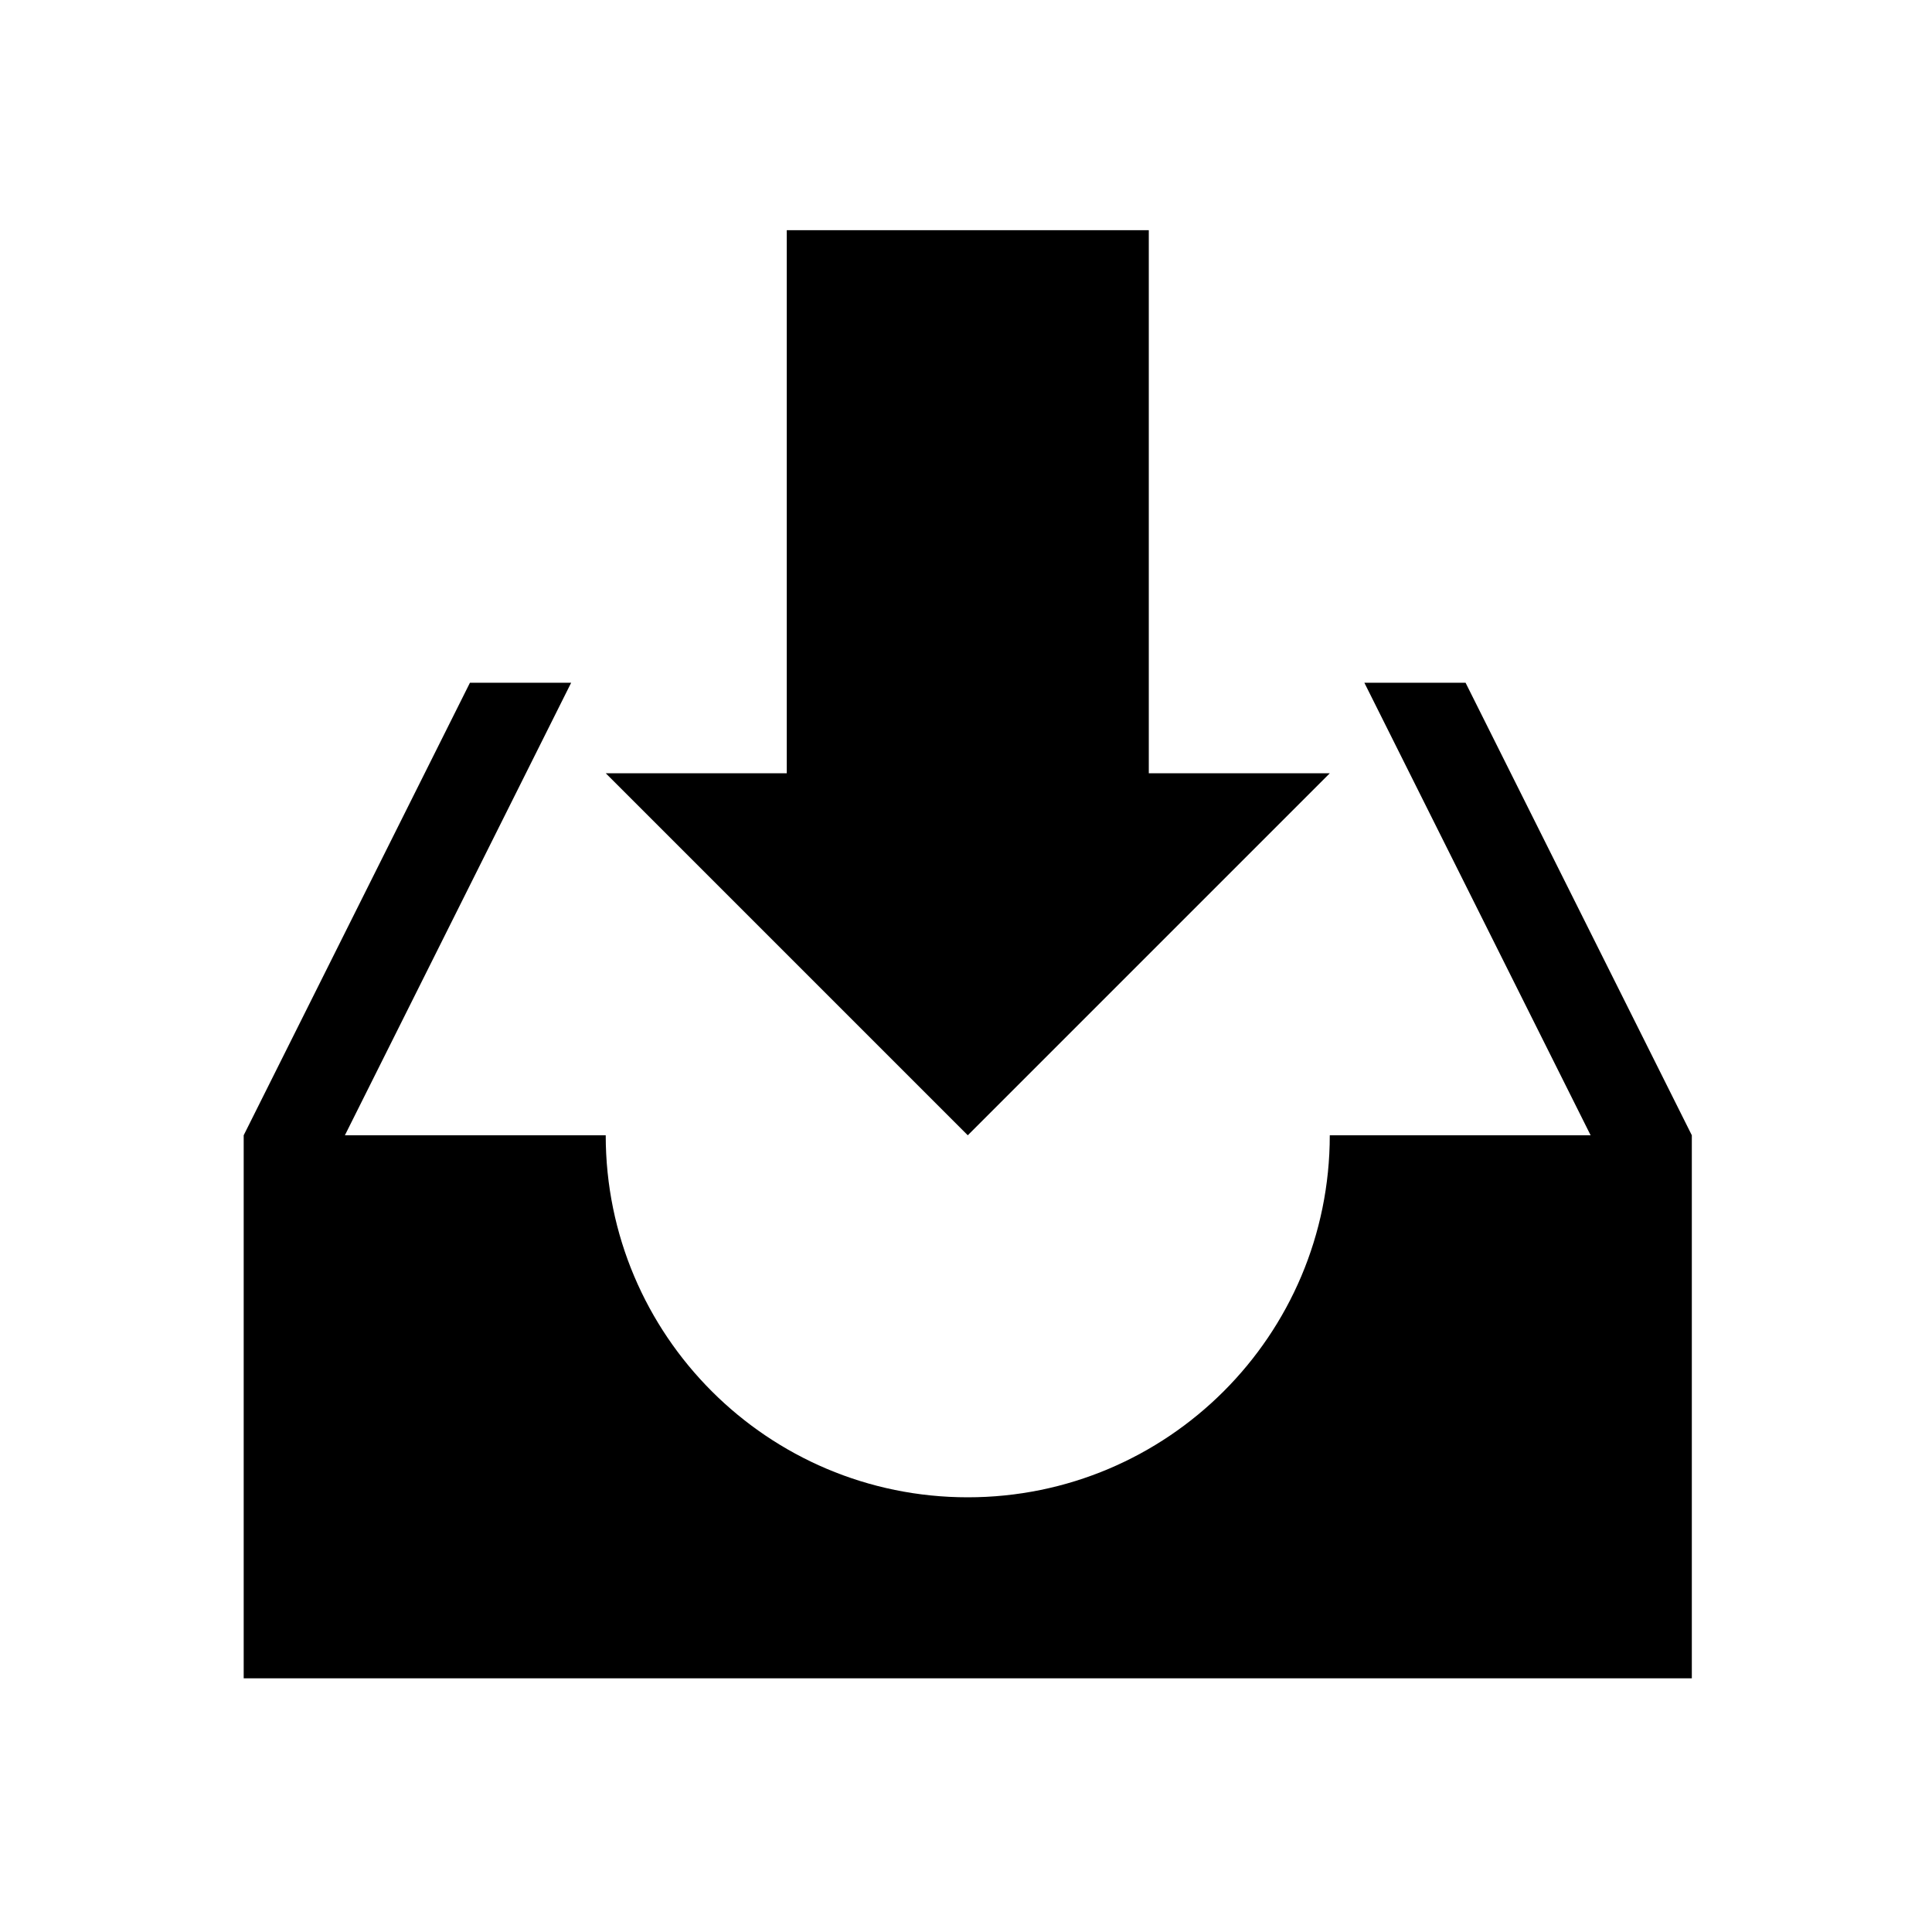
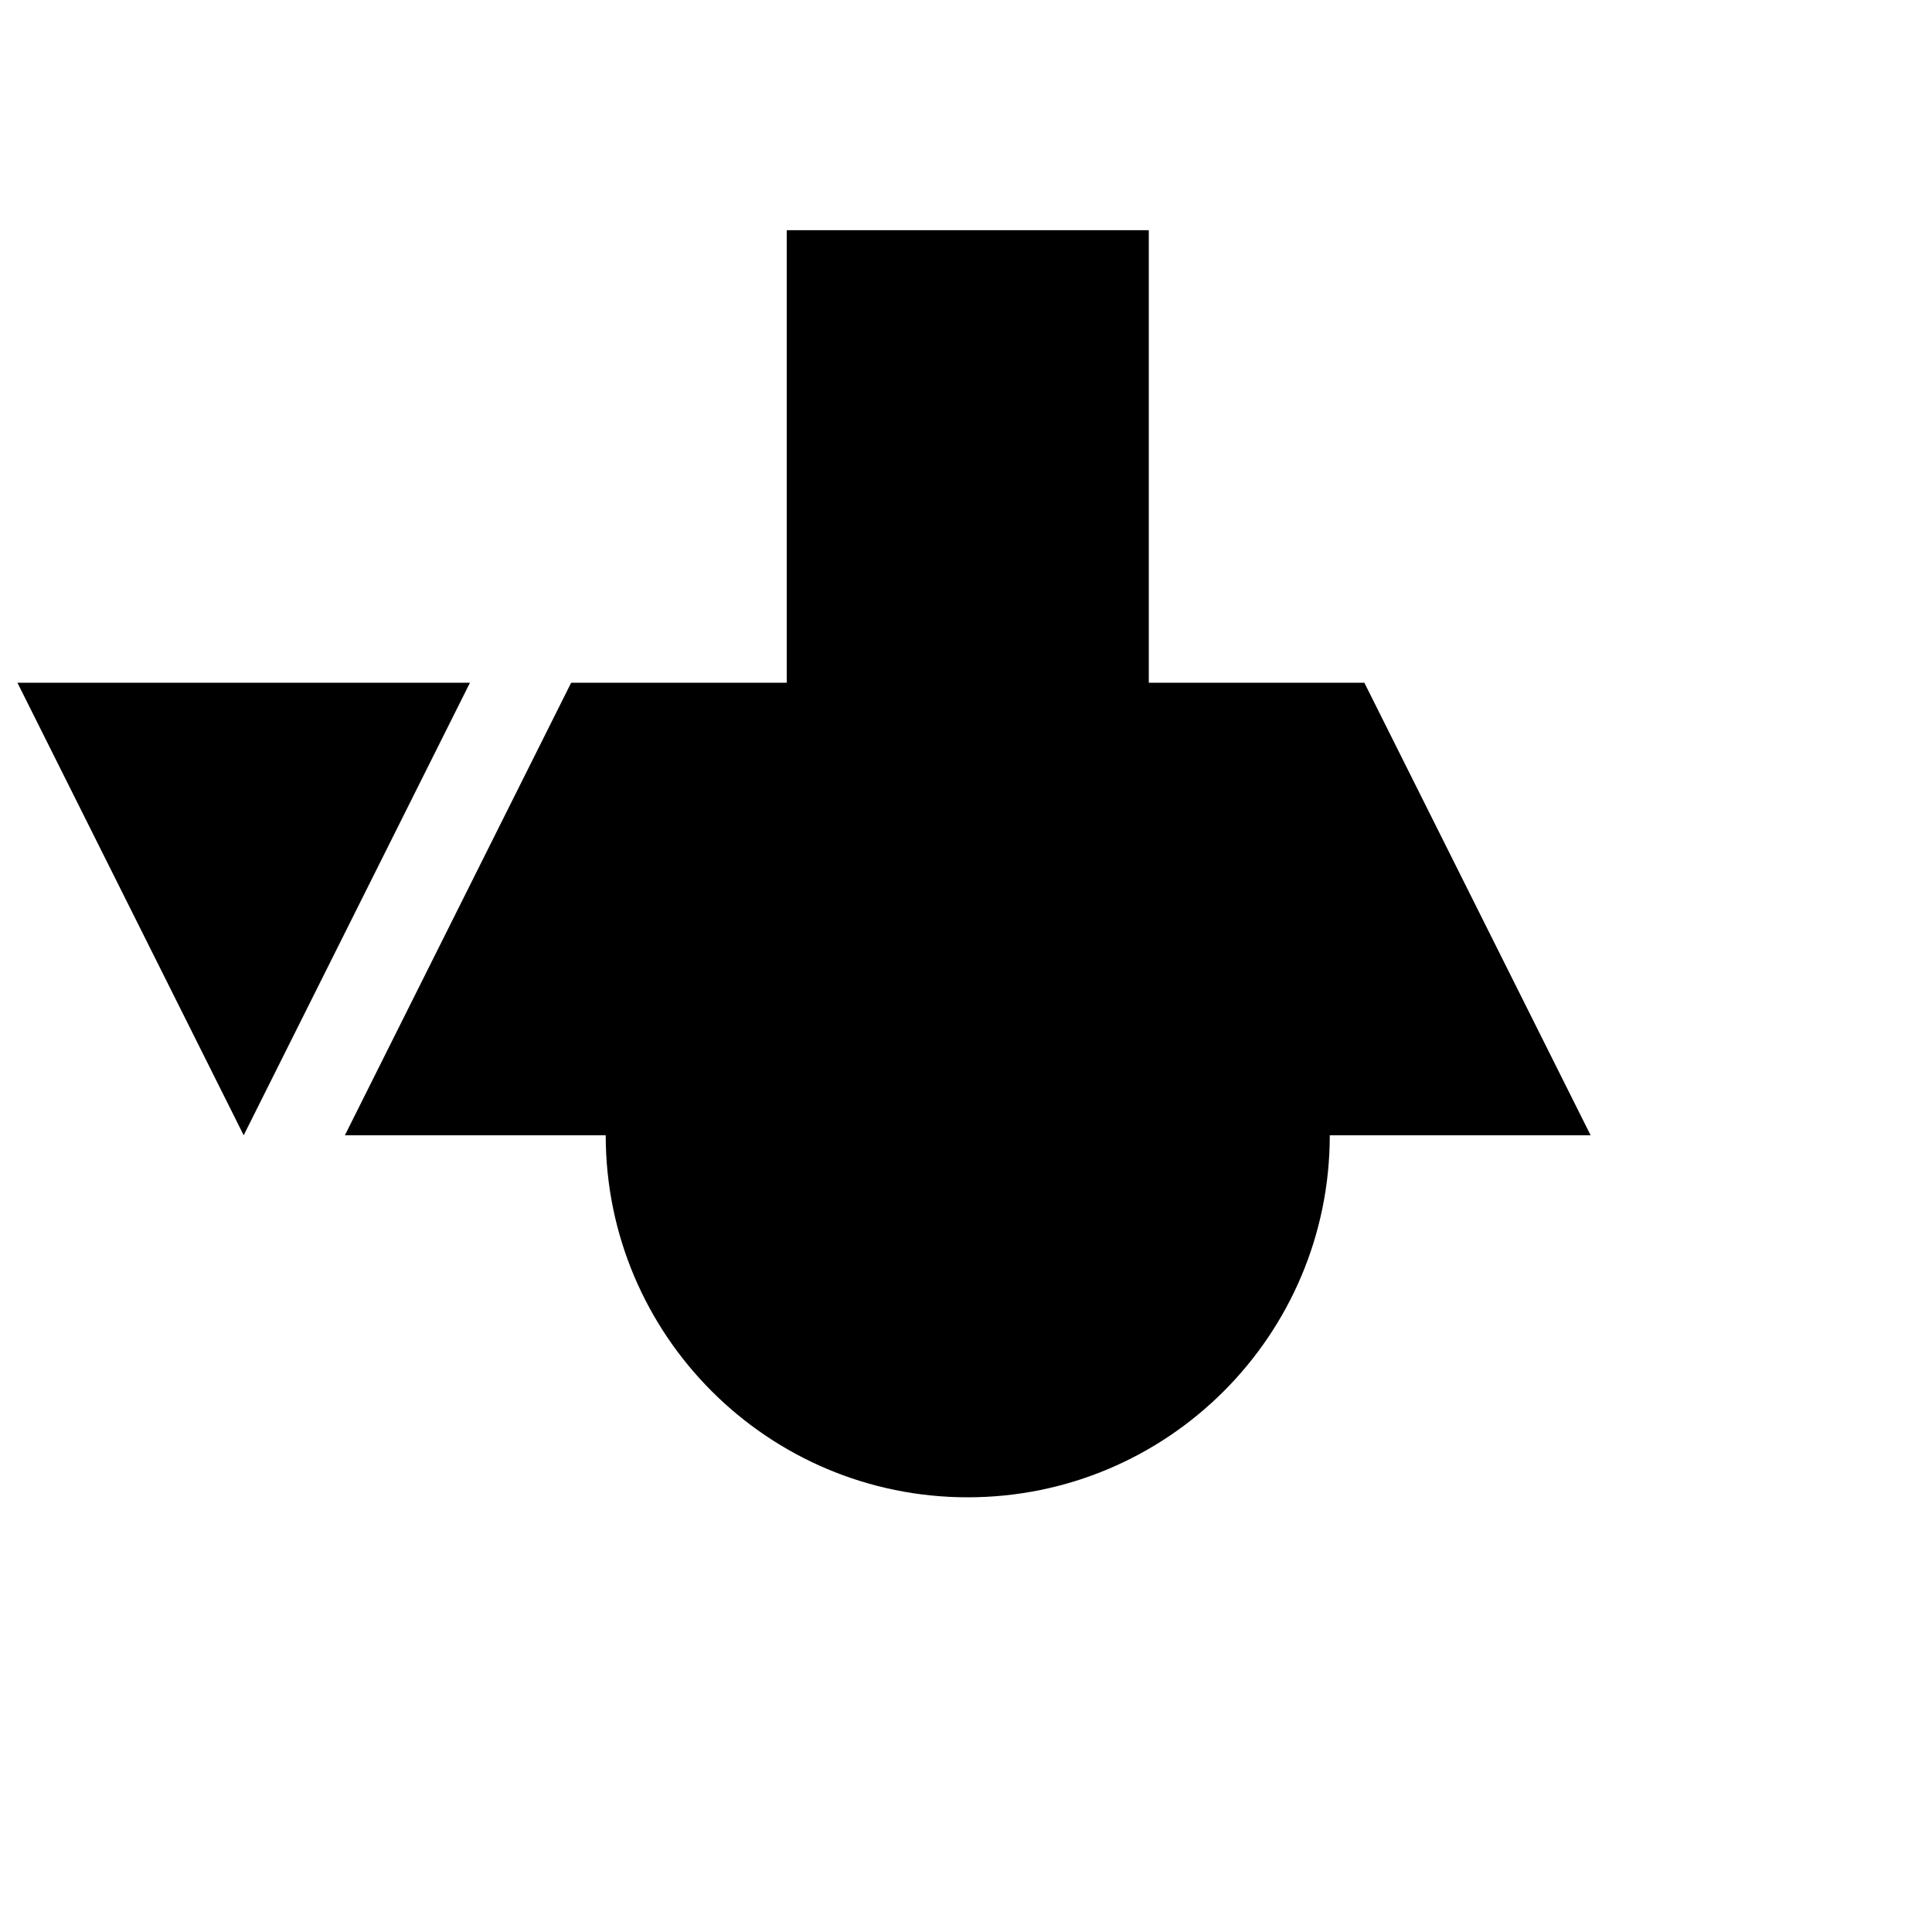
<svg xmlns="http://www.w3.org/2000/svg" xmlns:ns1="http://www.inkscape.org/namespaces/inkscape" xmlns:ns2="http://sodipodi.sourceforge.net/DTD/sodipodi-0.dtd" version="1.1" id="Layer_1" x="0px" y="0px" width="96" height="96" viewBox="0 0 96 96" enable-background="new 0 0 512 512" xml:space="preserve" ns1:version="0.48.3.1 r9886" ns2:docname="incoming-mail-1.svg">
  <defs id="defs7" />
  <ns2:namedview pagecolor="#ffffff" bordercolor="#666666" borderopacity="1" objecttolerance="10" gridtolerance="10" guidetolerance="10" ns1:pageopacity="0" ns1:pageshadow="2" ns1:window-width="1366" ns1:window-height="711" id="namedview5" showgrid="false" height="989px" fit-margin-top="2.7755576e-17" fit-margin-left="0" fit-margin-right="0" fit-margin-bottom="0" ns1:zoom="3.6875" ns1:cx="94.795158" ns1:cy="29.337114" ns1:window-x="0" ns1:window-y="27" ns1:window-maximized="1" ns1:current-layer="Layer_1" />
-   <path d="m 48.088,56.411 -17.989,-17.989 h 8.995 v -26.984 h 17.989 v 26.984 h 8.995 l -17.989,17.989 z m 24.735,-22.487 h -5.029 l 11.243,22.487 h -12.961 c 0,9.935 -8.055,17.989 -17.989,17.989 -9.934,0 -17.989,-8.055 -17.989,-17.989 H 17.138 l 11.243,-22.487 h -5.029 l -11.243,22.487 v 26.984 h 71.957 v -26.984 l -11.243,-22.487 z" id="path3" ns1:connector-curvature="0" />
+   <path d="m 48.088,56.411 -17.989,-17.989 h 8.995 v -26.984 h 17.989 v 26.984 h 8.995 l -17.989,17.989 z m 24.735,-22.487 h -5.029 l 11.243,22.487 h -12.961 c 0,9.935 -8.055,17.989 -17.989,17.989 -9.934,0 -17.989,-8.055 -17.989,-17.989 H 17.138 l 11.243,-22.487 h -5.029 l -11.243,22.487 v 26.984 v -26.984 l -11.243,-22.487 z" id="path3" ns1:connector-curvature="0" />
</svg>